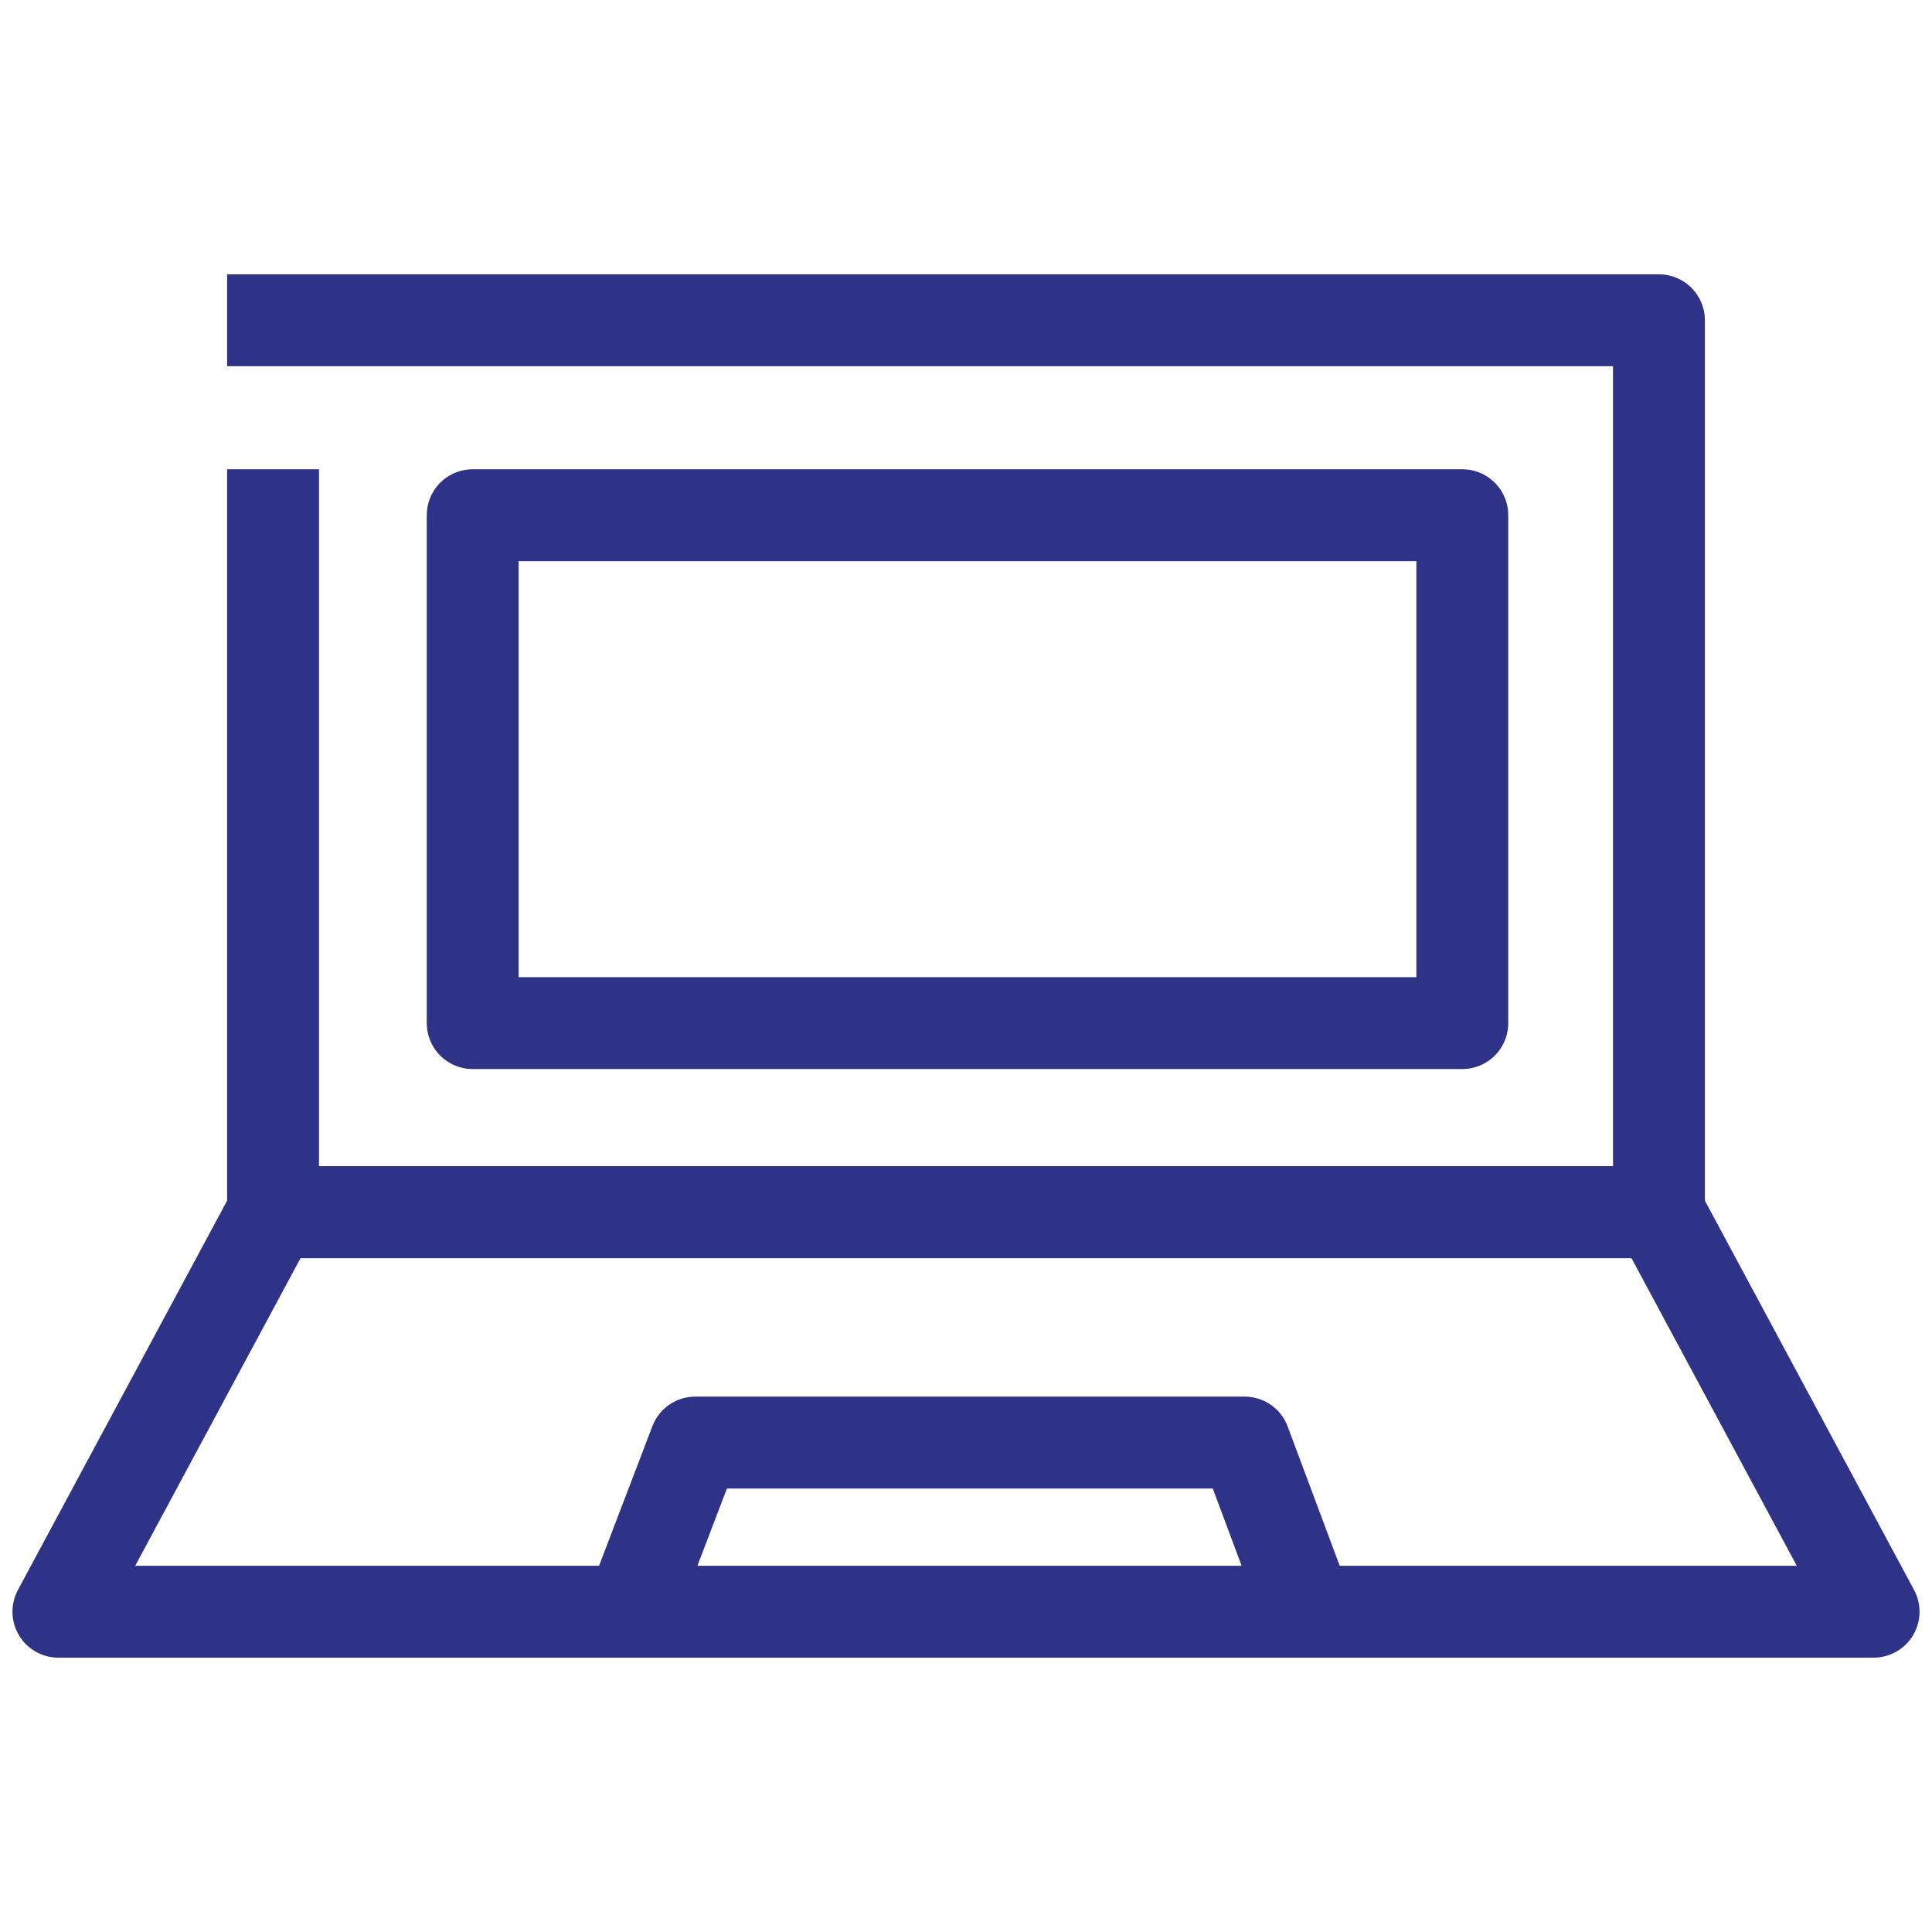
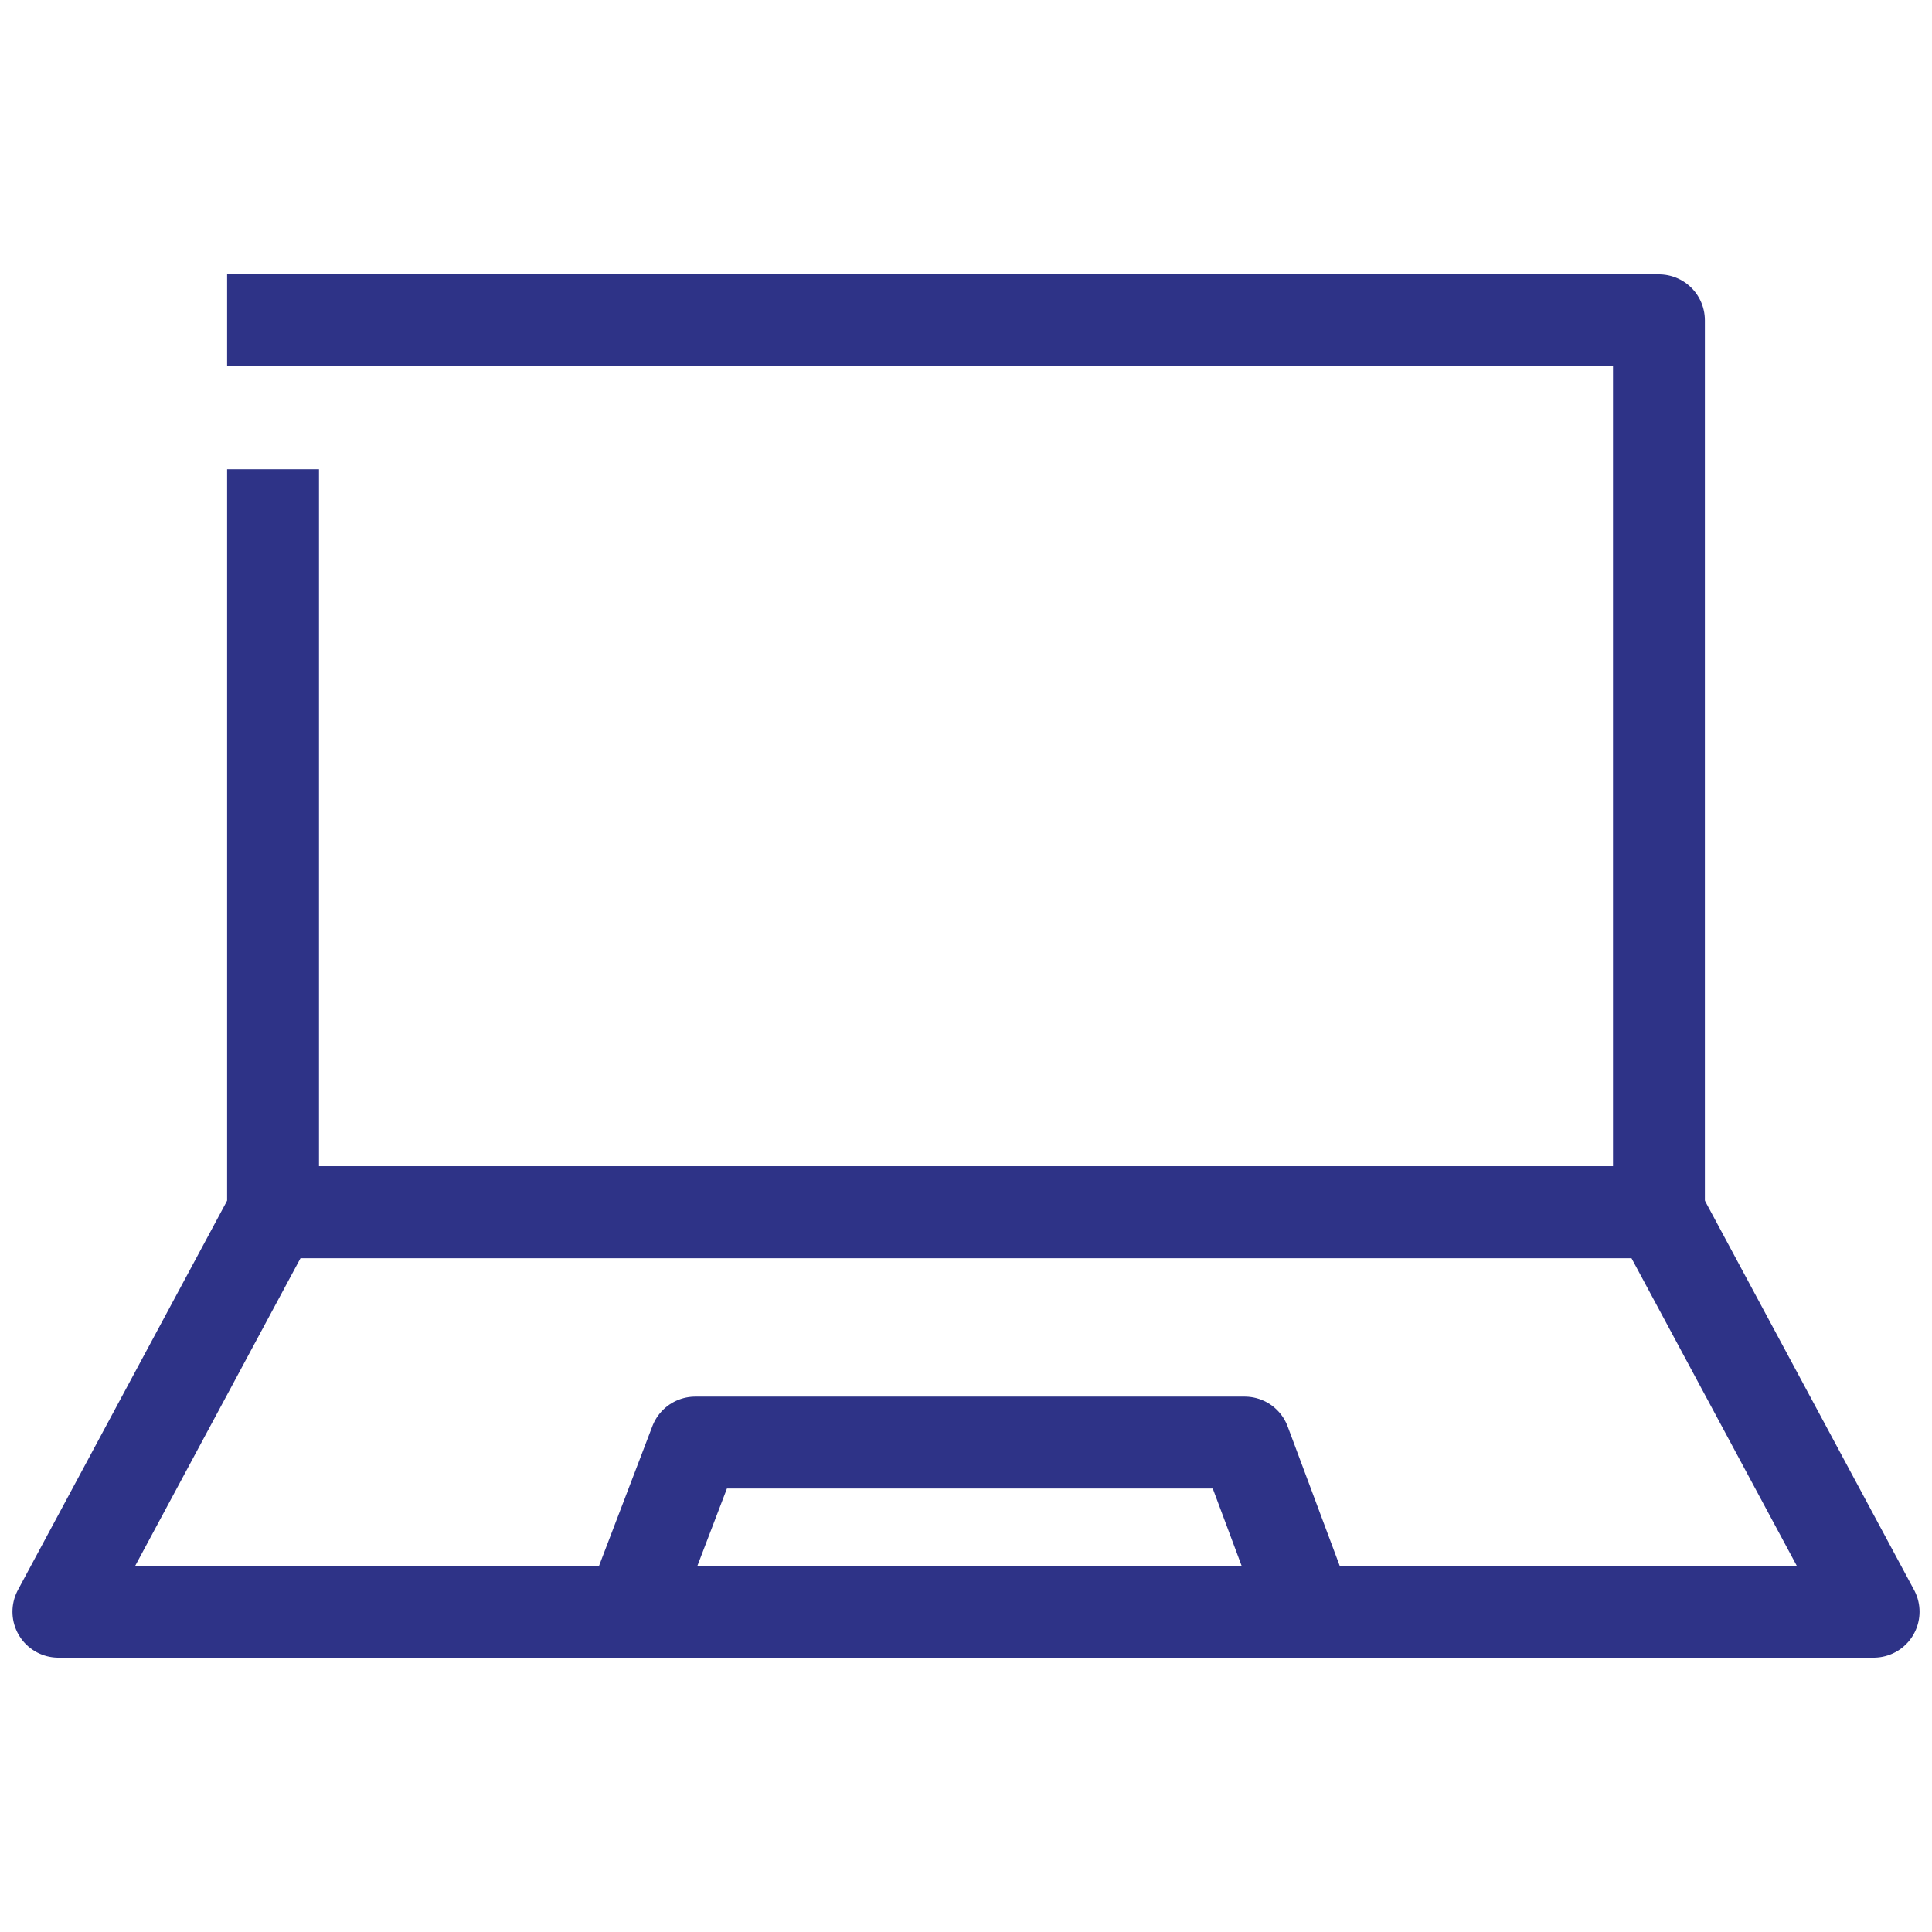
<svg xmlns="http://www.w3.org/2000/svg" viewBox="0 0 90 90">
  <polyline points="12.72 24 12.72 56.47 77.28 56.47 77.28 14.92 12.72 14.92" fill="none" stroke="#2e3387" stroke-linecap="square" stroke-linejoin="round" stroke-width="4.28" />
  <polygon points="87.28 75.08 2.72 75.08 12.72 56.47 77.28 56.47 87.28 75.08" fill="none" stroke="#2e3387" stroke-linejoin="round" stroke-width="4.28" />
  <polyline points="29.38 75.08 32.39 67.2 57.98 67.2 60.77 74.67" fill="none" stroke="#2e3387" stroke-linecap="round" stroke-linejoin="round" stroke-width="4.28" />
-   <rect x="22.02" y="24" width="46.1" height="23.66" fill="none" stroke="#2e3387" stroke-linecap="round" stroke-linejoin="round" stroke-width="4.28" />
</svg>